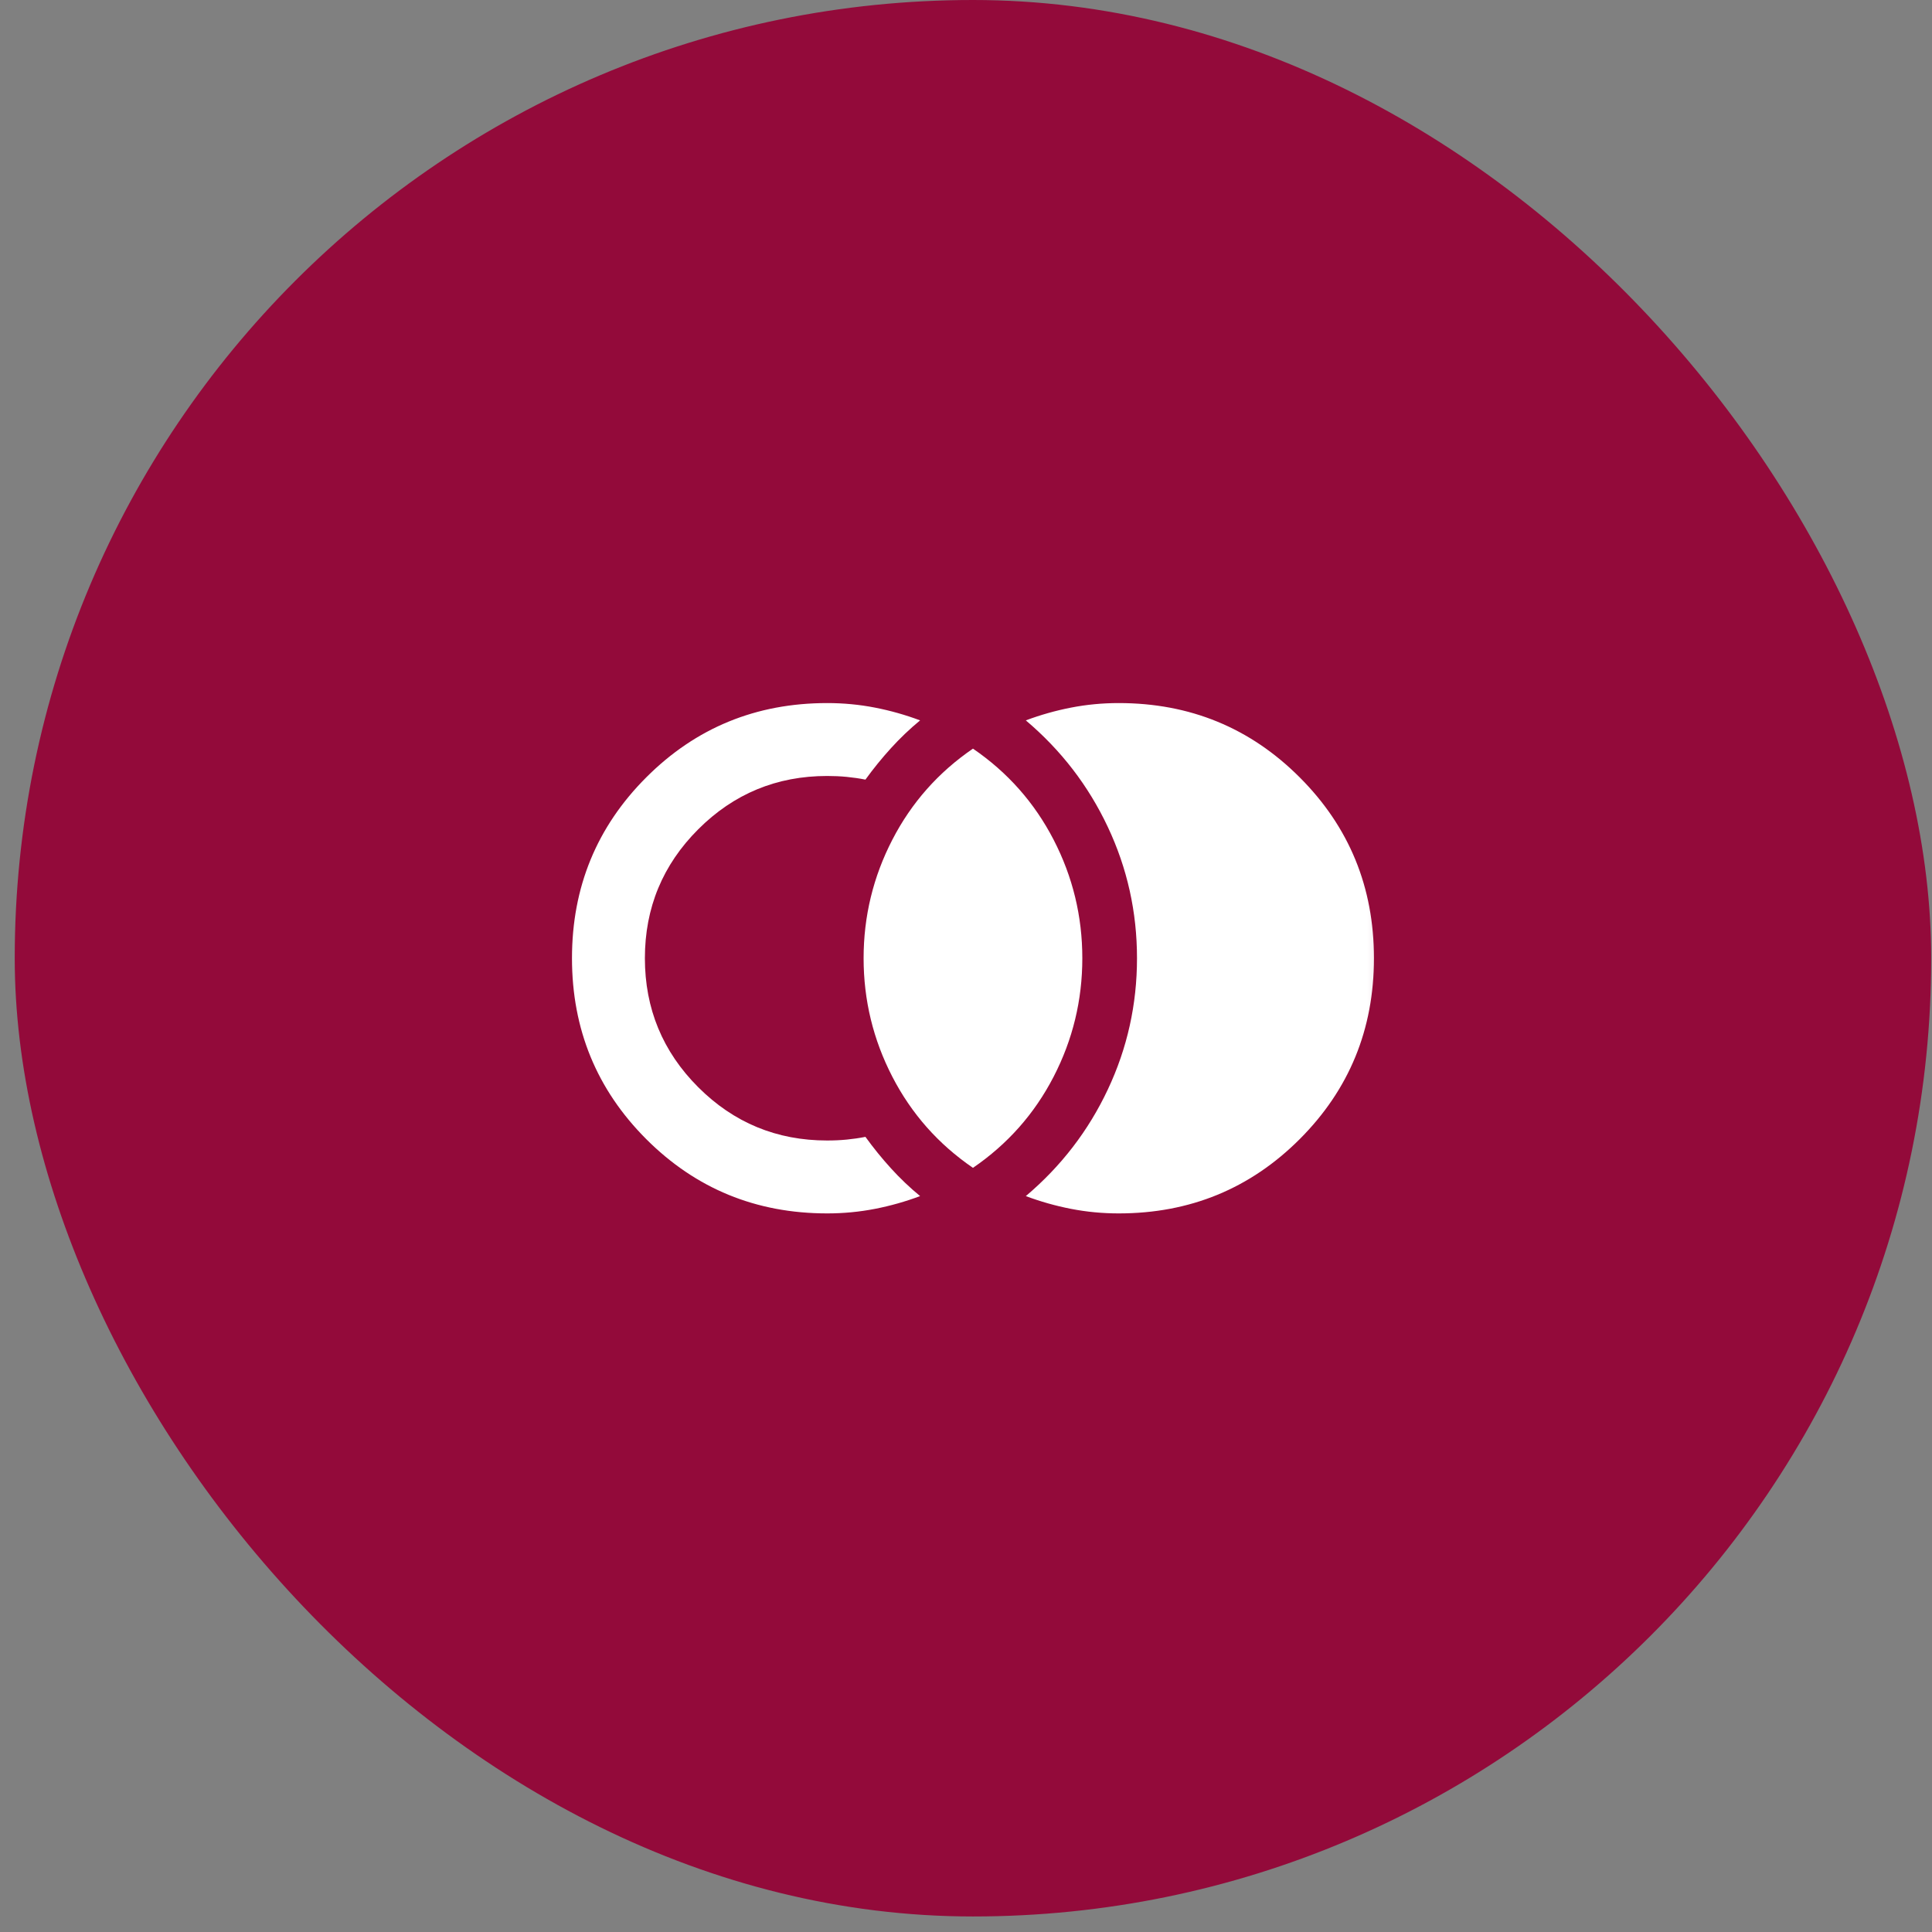
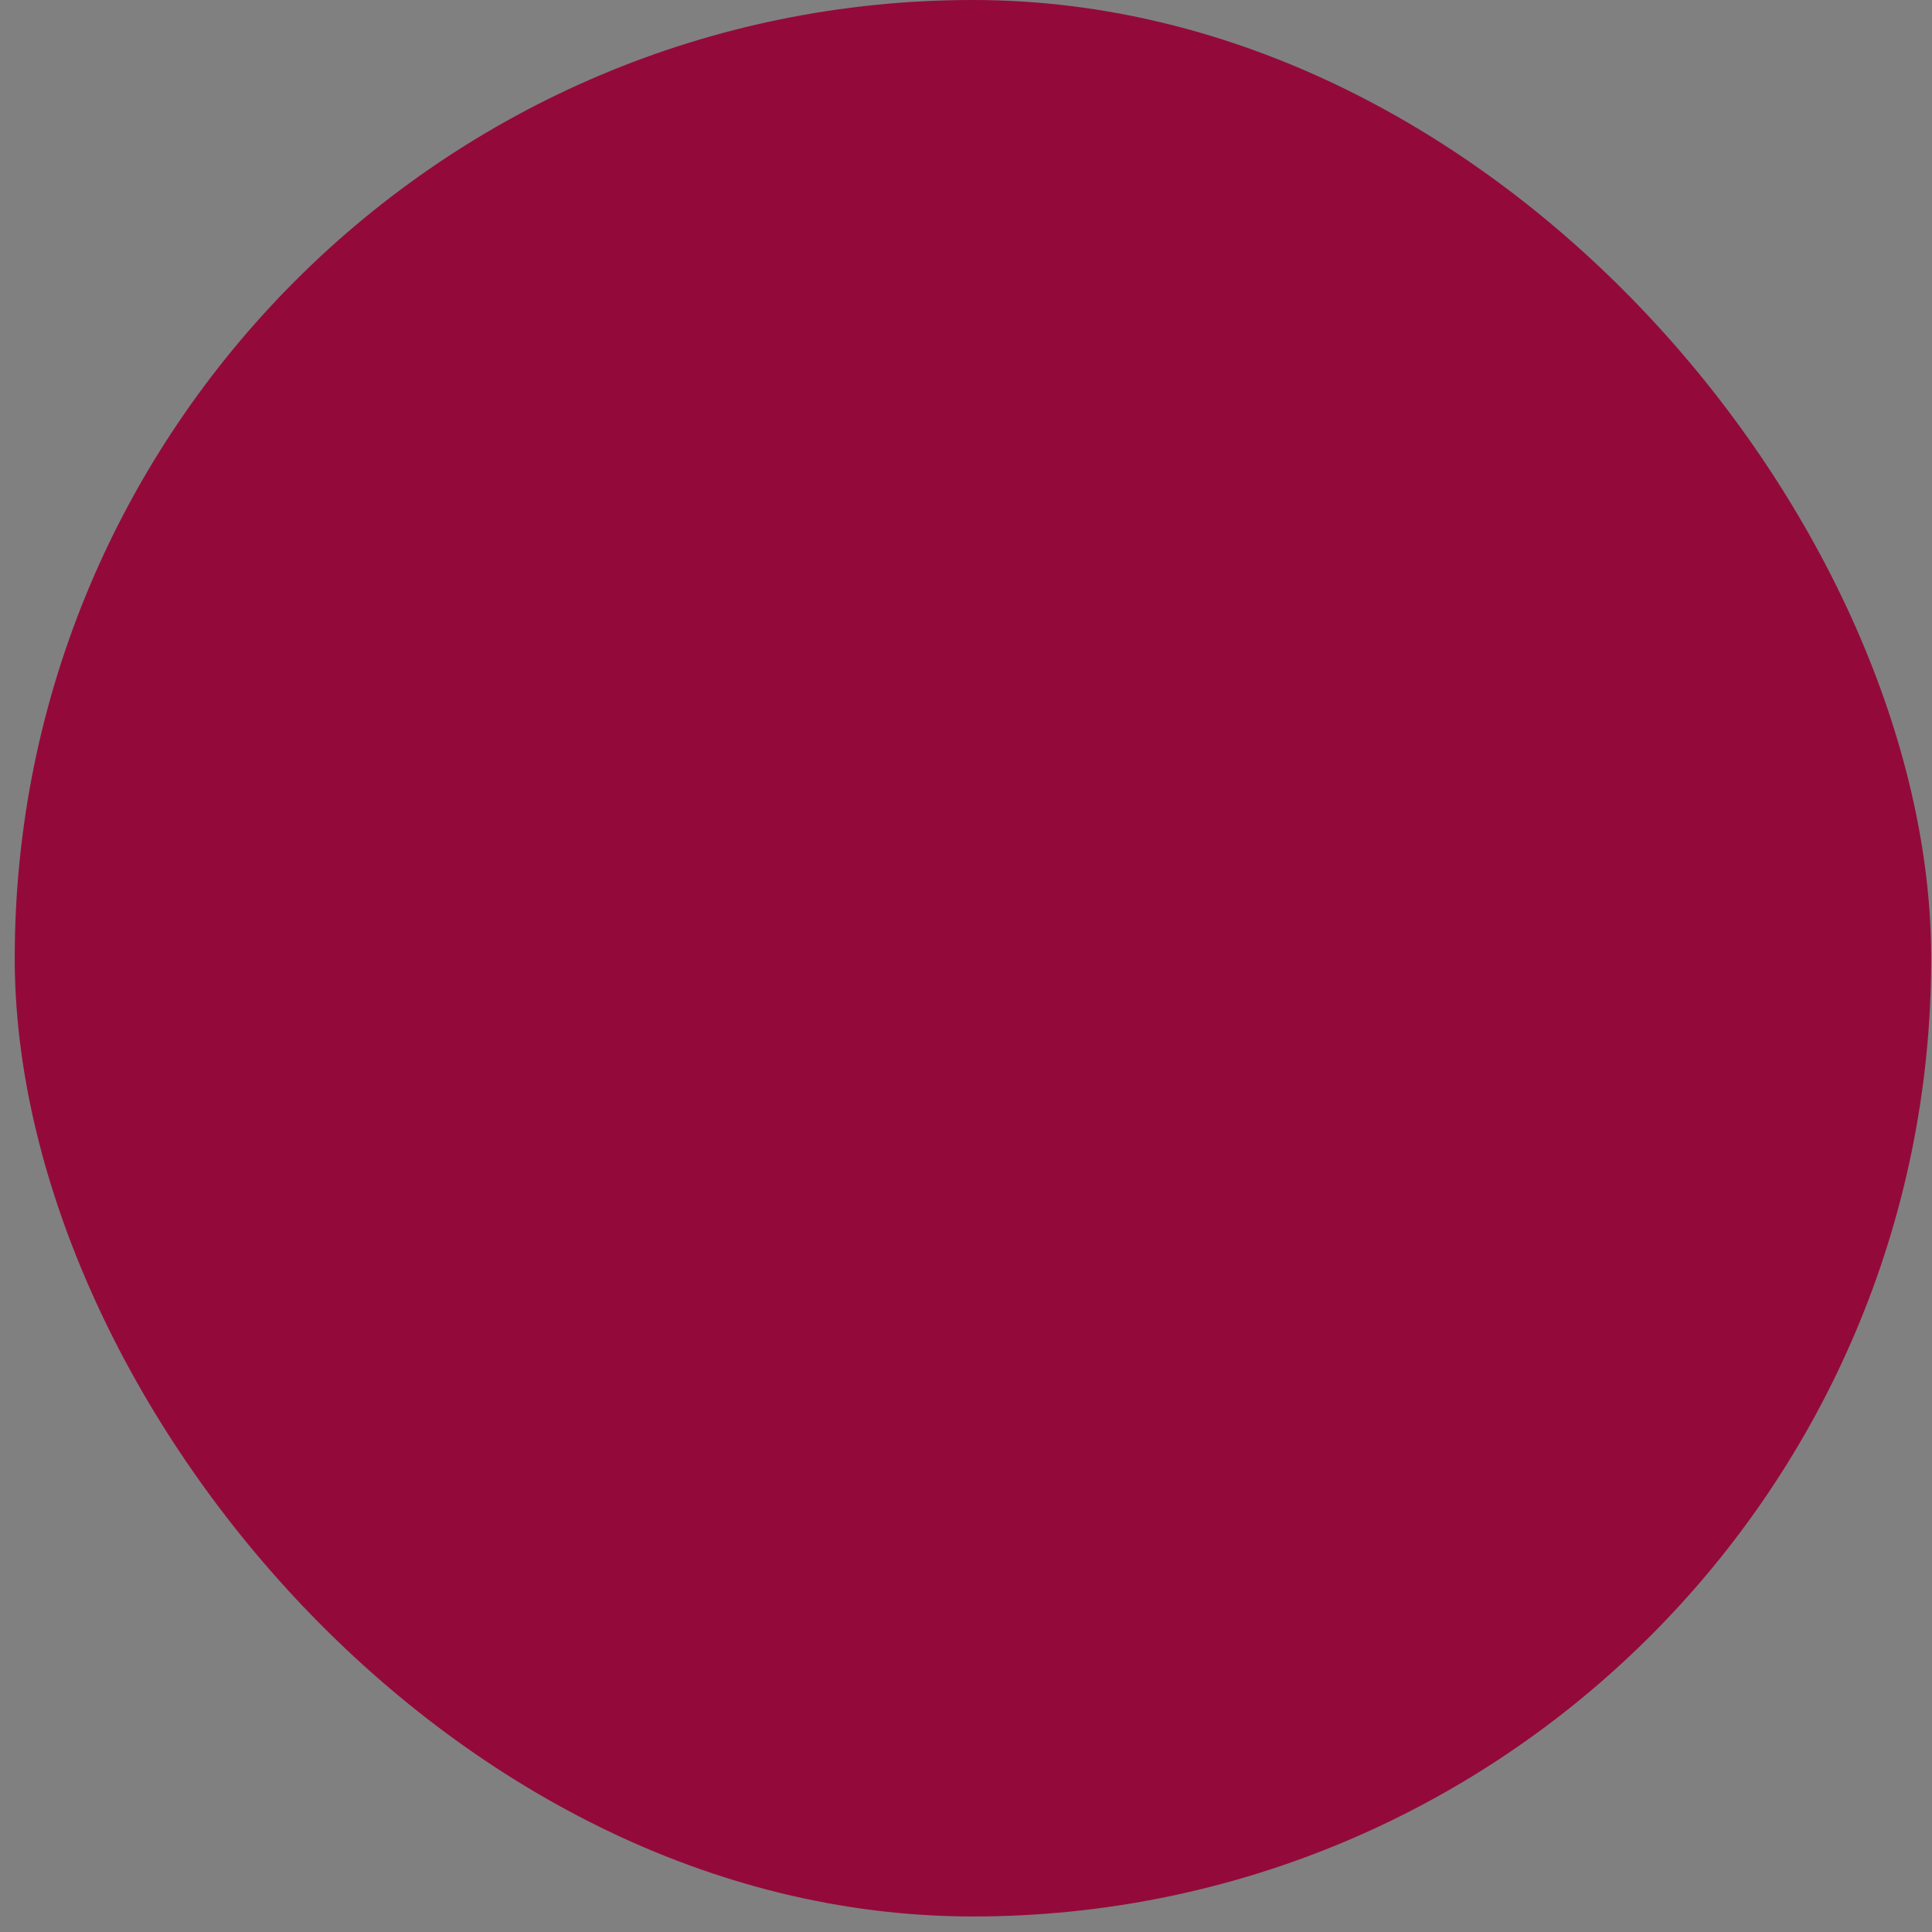
<svg xmlns="http://www.w3.org/2000/svg" width="53" height="53" viewBox="0 0 53 53" fill="none">
  <rect x="0" y="0" width="53" height="53" fill="#808080" stroke="none" />
  <rect x="0.404" width="52.574" height="52.574" rx="26.287" fill="#930A3A" />
  <mask id="mask0_12636_2149" style="mask-type:alpha" maskUnits="userSpaceOnUse" x="14" y="14" width="25" height="25">
-     <rect x="14.691" y="14.287" width="24" height="24" fill="#D9D9D9" />
-   </mask>
+     </mask>
  <g mask="url(#mask0_12636_2149)">
-     <path d="M30.691 33.287C30.241 33.287 29.804 33.245 29.379 33.162C28.954 33.079 28.541 32.962 28.141 32.812C29.108 31.995 29.858 31.02 30.391 29.887C30.925 28.754 31.191 27.554 31.191 26.287C31.191 25.02 30.925 23.82 30.391 22.687C29.858 21.554 29.108 20.579 28.141 19.762C28.541 19.612 28.954 19.495 29.379 19.412C29.804 19.329 30.241 19.287 30.691 19.287C32.641 19.287 34.296 19.966 35.654 21.325C37.012 22.683 37.691 24.337 37.691 26.287C37.691 28.237 37.012 29.891 35.654 31.25C34.296 32.608 32.641 33.287 30.691 33.287ZM22.691 33.287C20.741 33.287 19.087 32.608 17.729 31.25C16.371 29.891 15.691 28.237 15.691 26.287C15.691 24.337 16.371 22.683 17.729 21.325C19.087 19.966 20.741 19.287 22.691 19.287C23.141 19.287 23.579 19.329 24.004 19.412C24.429 19.495 24.841 19.612 25.241 19.762C24.958 19.995 24.691 20.25 24.441 20.525C24.191 20.8 23.958 21.087 23.741 21.387C23.575 21.354 23.404 21.329 23.229 21.312C23.054 21.295 22.875 21.287 22.691 21.287C21.308 21.287 20.129 21.775 19.154 22.75C18.179 23.725 17.691 24.904 17.691 26.287C17.691 27.67 18.179 28.85 19.154 29.825C20.129 30.8 21.308 31.287 22.691 31.287C22.875 31.287 23.054 31.279 23.229 31.262C23.404 31.245 23.575 31.22 23.741 31.187C23.958 31.487 24.191 31.775 24.441 32.05C24.691 32.325 24.958 32.579 25.241 32.812C24.841 32.962 24.429 33.079 24.004 33.162C23.579 33.245 23.141 33.287 22.691 33.287ZM26.691 32.037C25.741 31.387 25.004 30.554 24.479 29.537C23.954 28.52 23.691 27.437 23.691 26.287C23.691 25.137 23.954 24.054 24.479 23.037C25.004 22.02 25.741 21.187 26.691 20.537C27.641 21.187 28.379 22.02 28.904 23.037C29.429 24.054 29.691 25.137 29.691 26.287C29.691 27.437 29.429 28.52 28.904 29.537C28.379 30.554 27.641 31.387 26.691 32.037Z" fill="white" />
+     <path d="M30.691 33.287C30.241 33.287 29.804 33.245 29.379 33.162C28.954 33.079 28.541 32.962 28.141 32.812C29.108 31.995 29.858 31.02 30.391 29.887C30.925 28.754 31.191 27.554 31.191 26.287C31.191 25.02 30.925 23.82 30.391 22.687C29.858 21.554 29.108 20.579 28.141 19.762C28.541 19.612 28.954 19.495 29.379 19.412C29.804 19.329 30.241 19.287 30.691 19.287C32.641 19.287 34.296 19.966 35.654 21.325C37.012 22.683 37.691 24.337 37.691 26.287C37.691 28.237 37.012 29.891 35.654 31.25C34.296 32.608 32.641 33.287 30.691 33.287ZM22.691 33.287C20.741 33.287 19.087 32.608 17.729 31.25C16.371 29.891 15.691 28.237 15.691 26.287C15.691 24.337 16.371 22.683 17.729 21.325C19.087 19.966 20.741 19.287 22.691 19.287C24.429 19.495 24.841 19.612 25.241 19.762C24.958 19.995 24.691 20.25 24.441 20.525C24.191 20.8 23.958 21.087 23.741 21.387C23.575 21.354 23.404 21.329 23.229 21.312C23.054 21.295 22.875 21.287 22.691 21.287C21.308 21.287 20.129 21.775 19.154 22.75C18.179 23.725 17.691 24.904 17.691 26.287C17.691 27.67 18.179 28.85 19.154 29.825C20.129 30.8 21.308 31.287 22.691 31.287C22.875 31.287 23.054 31.279 23.229 31.262C23.404 31.245 23.575 31.22 23.741 31.187C23.958 31.487 24.191 31.775 24.441 32.05C24.691 32.325 24.958 32.579 25.241 32.812C24.841 32.962 24.429 33.079 24.004 33.162C23.579 33.245 23.141 33.287 22.691 33.287ZM26.691 32.037C25.741 31.387 25.004 30.554 24.479 29.537C23.954 28.52 23.691 27.437 23.691 26.287C23.691 25.137 23.954 24.054 24.479 23.037C25.004 22.02 25.741 21.187 26.691 20.537C27.641 21.187 28.379 22.02 28.904 23.037C29.429 24.054 29.691 25.137 29.691 26.287C29.691 27.437 29.429 28.52 28.904 29.537C28.379 30.554 27.641 31.387 26.691 32.037Z" fill="white" />
  </g>
</svg>